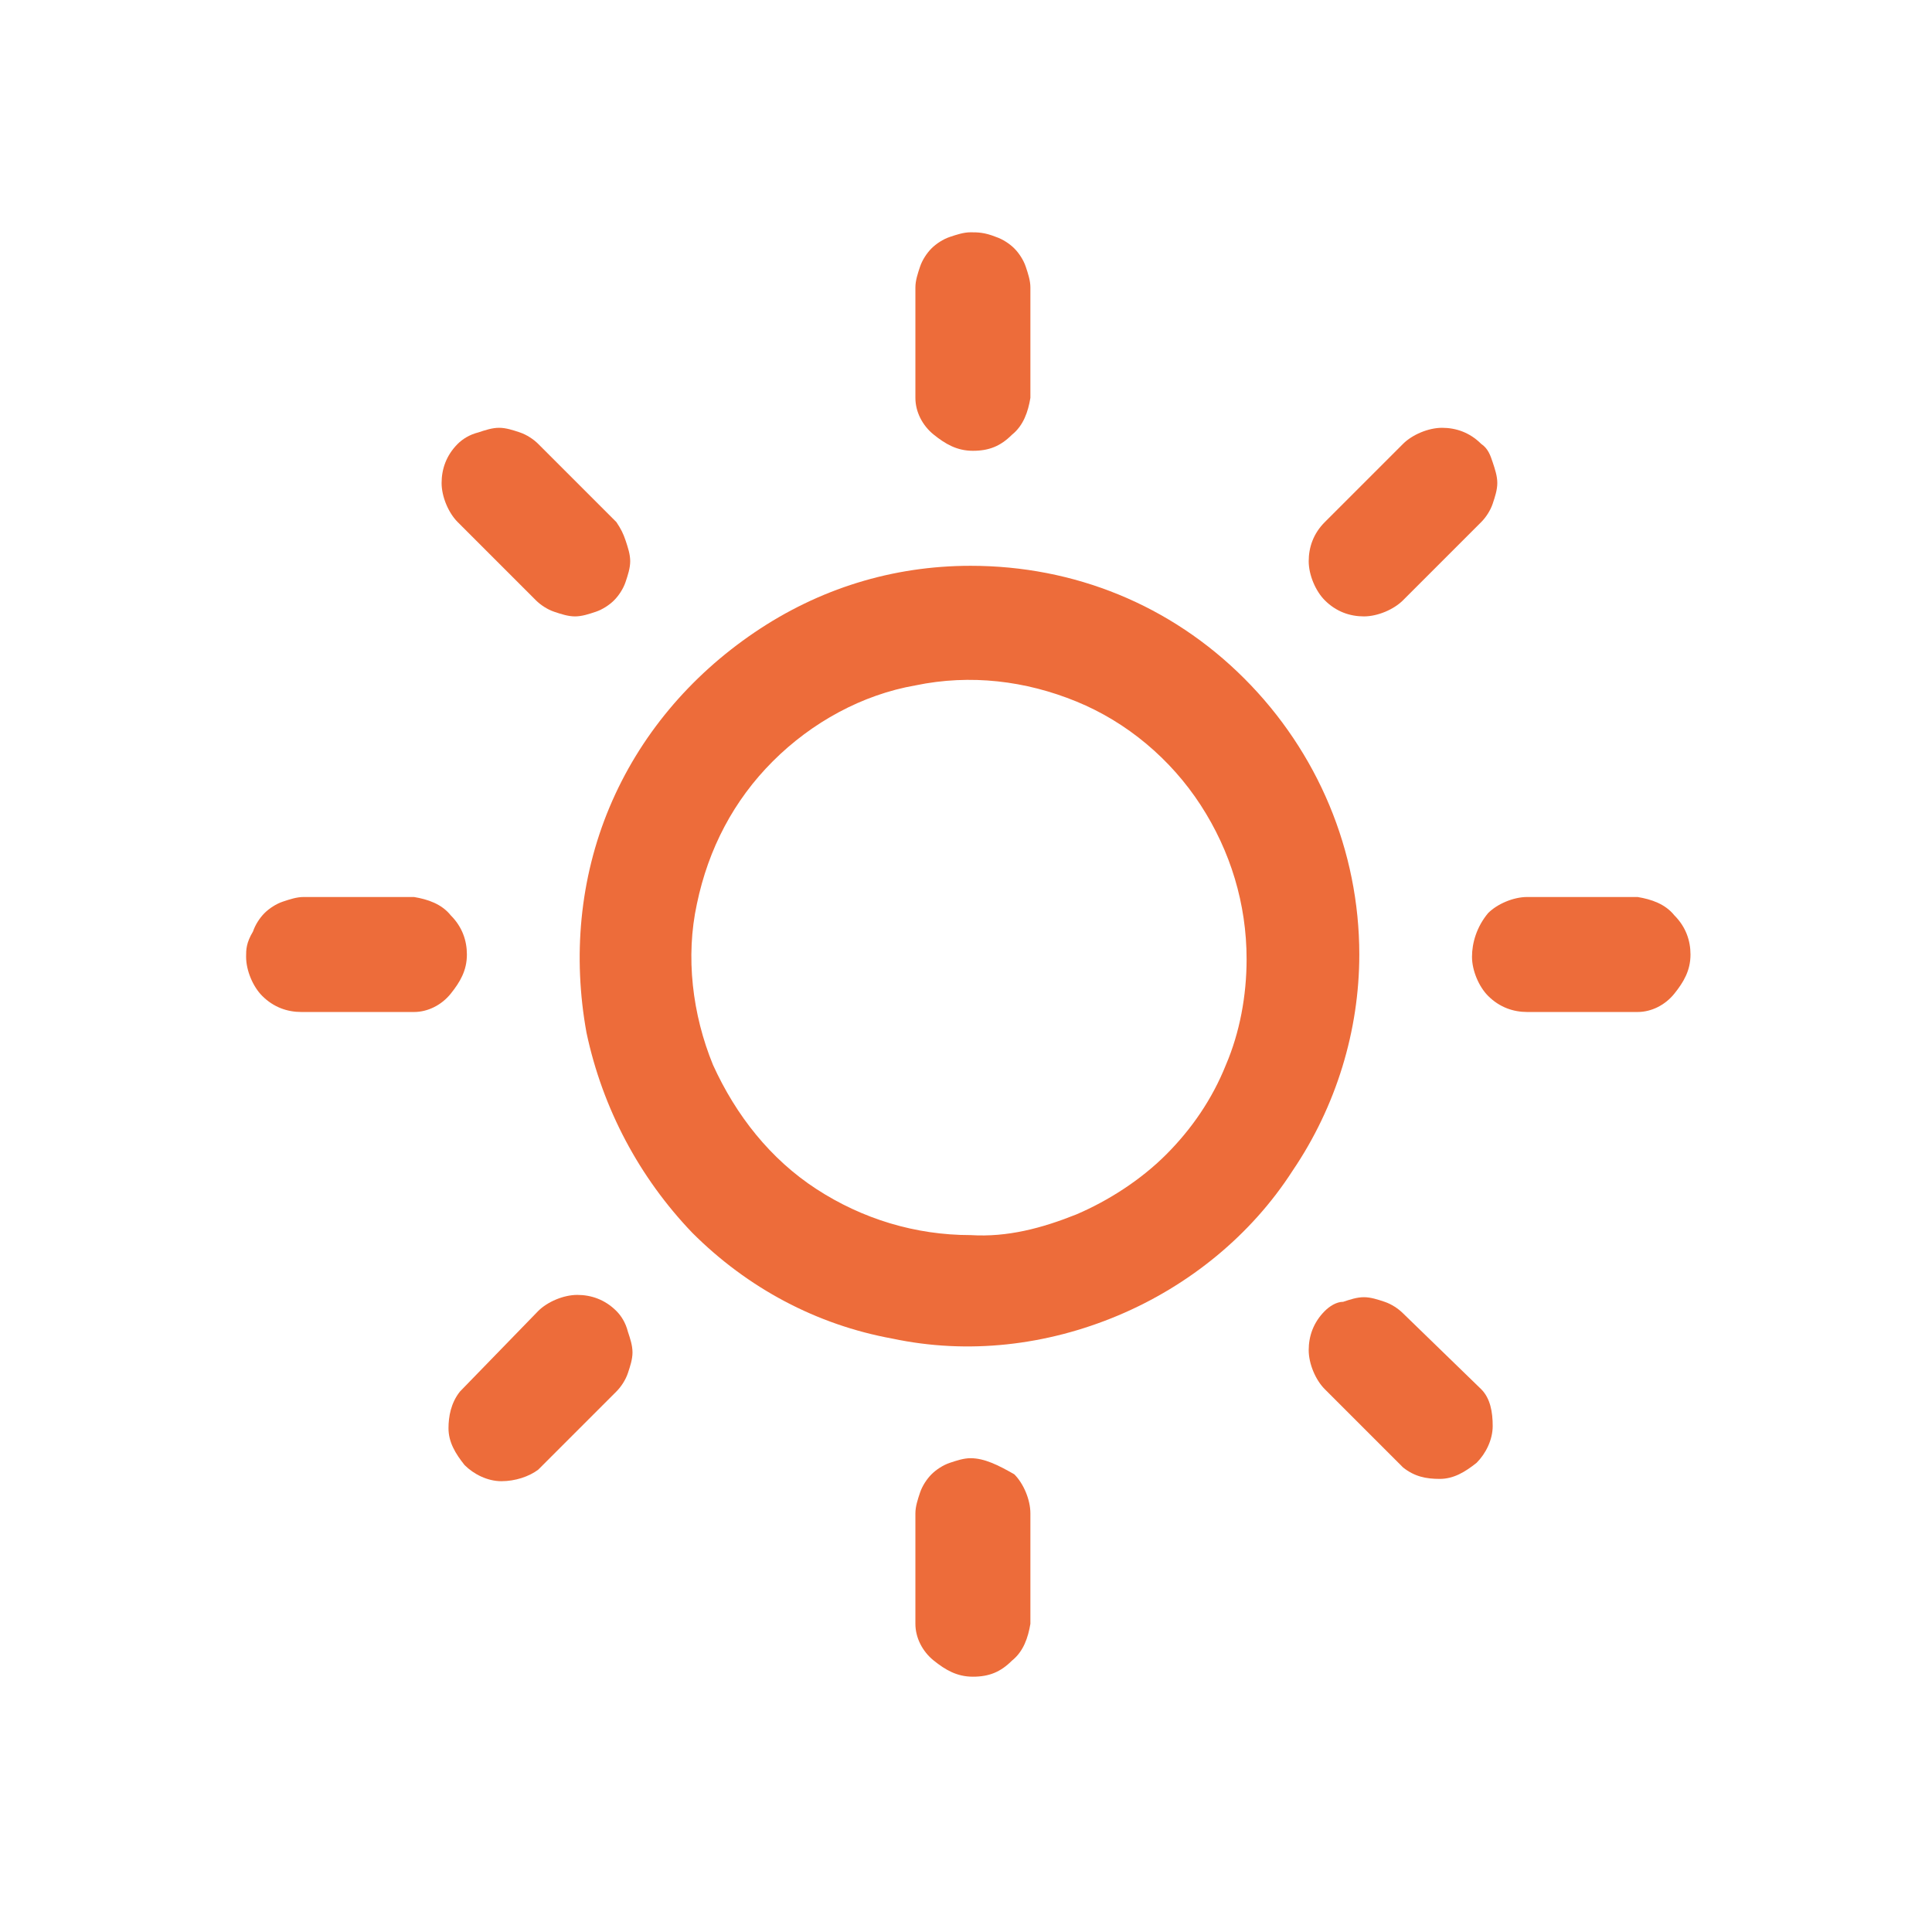
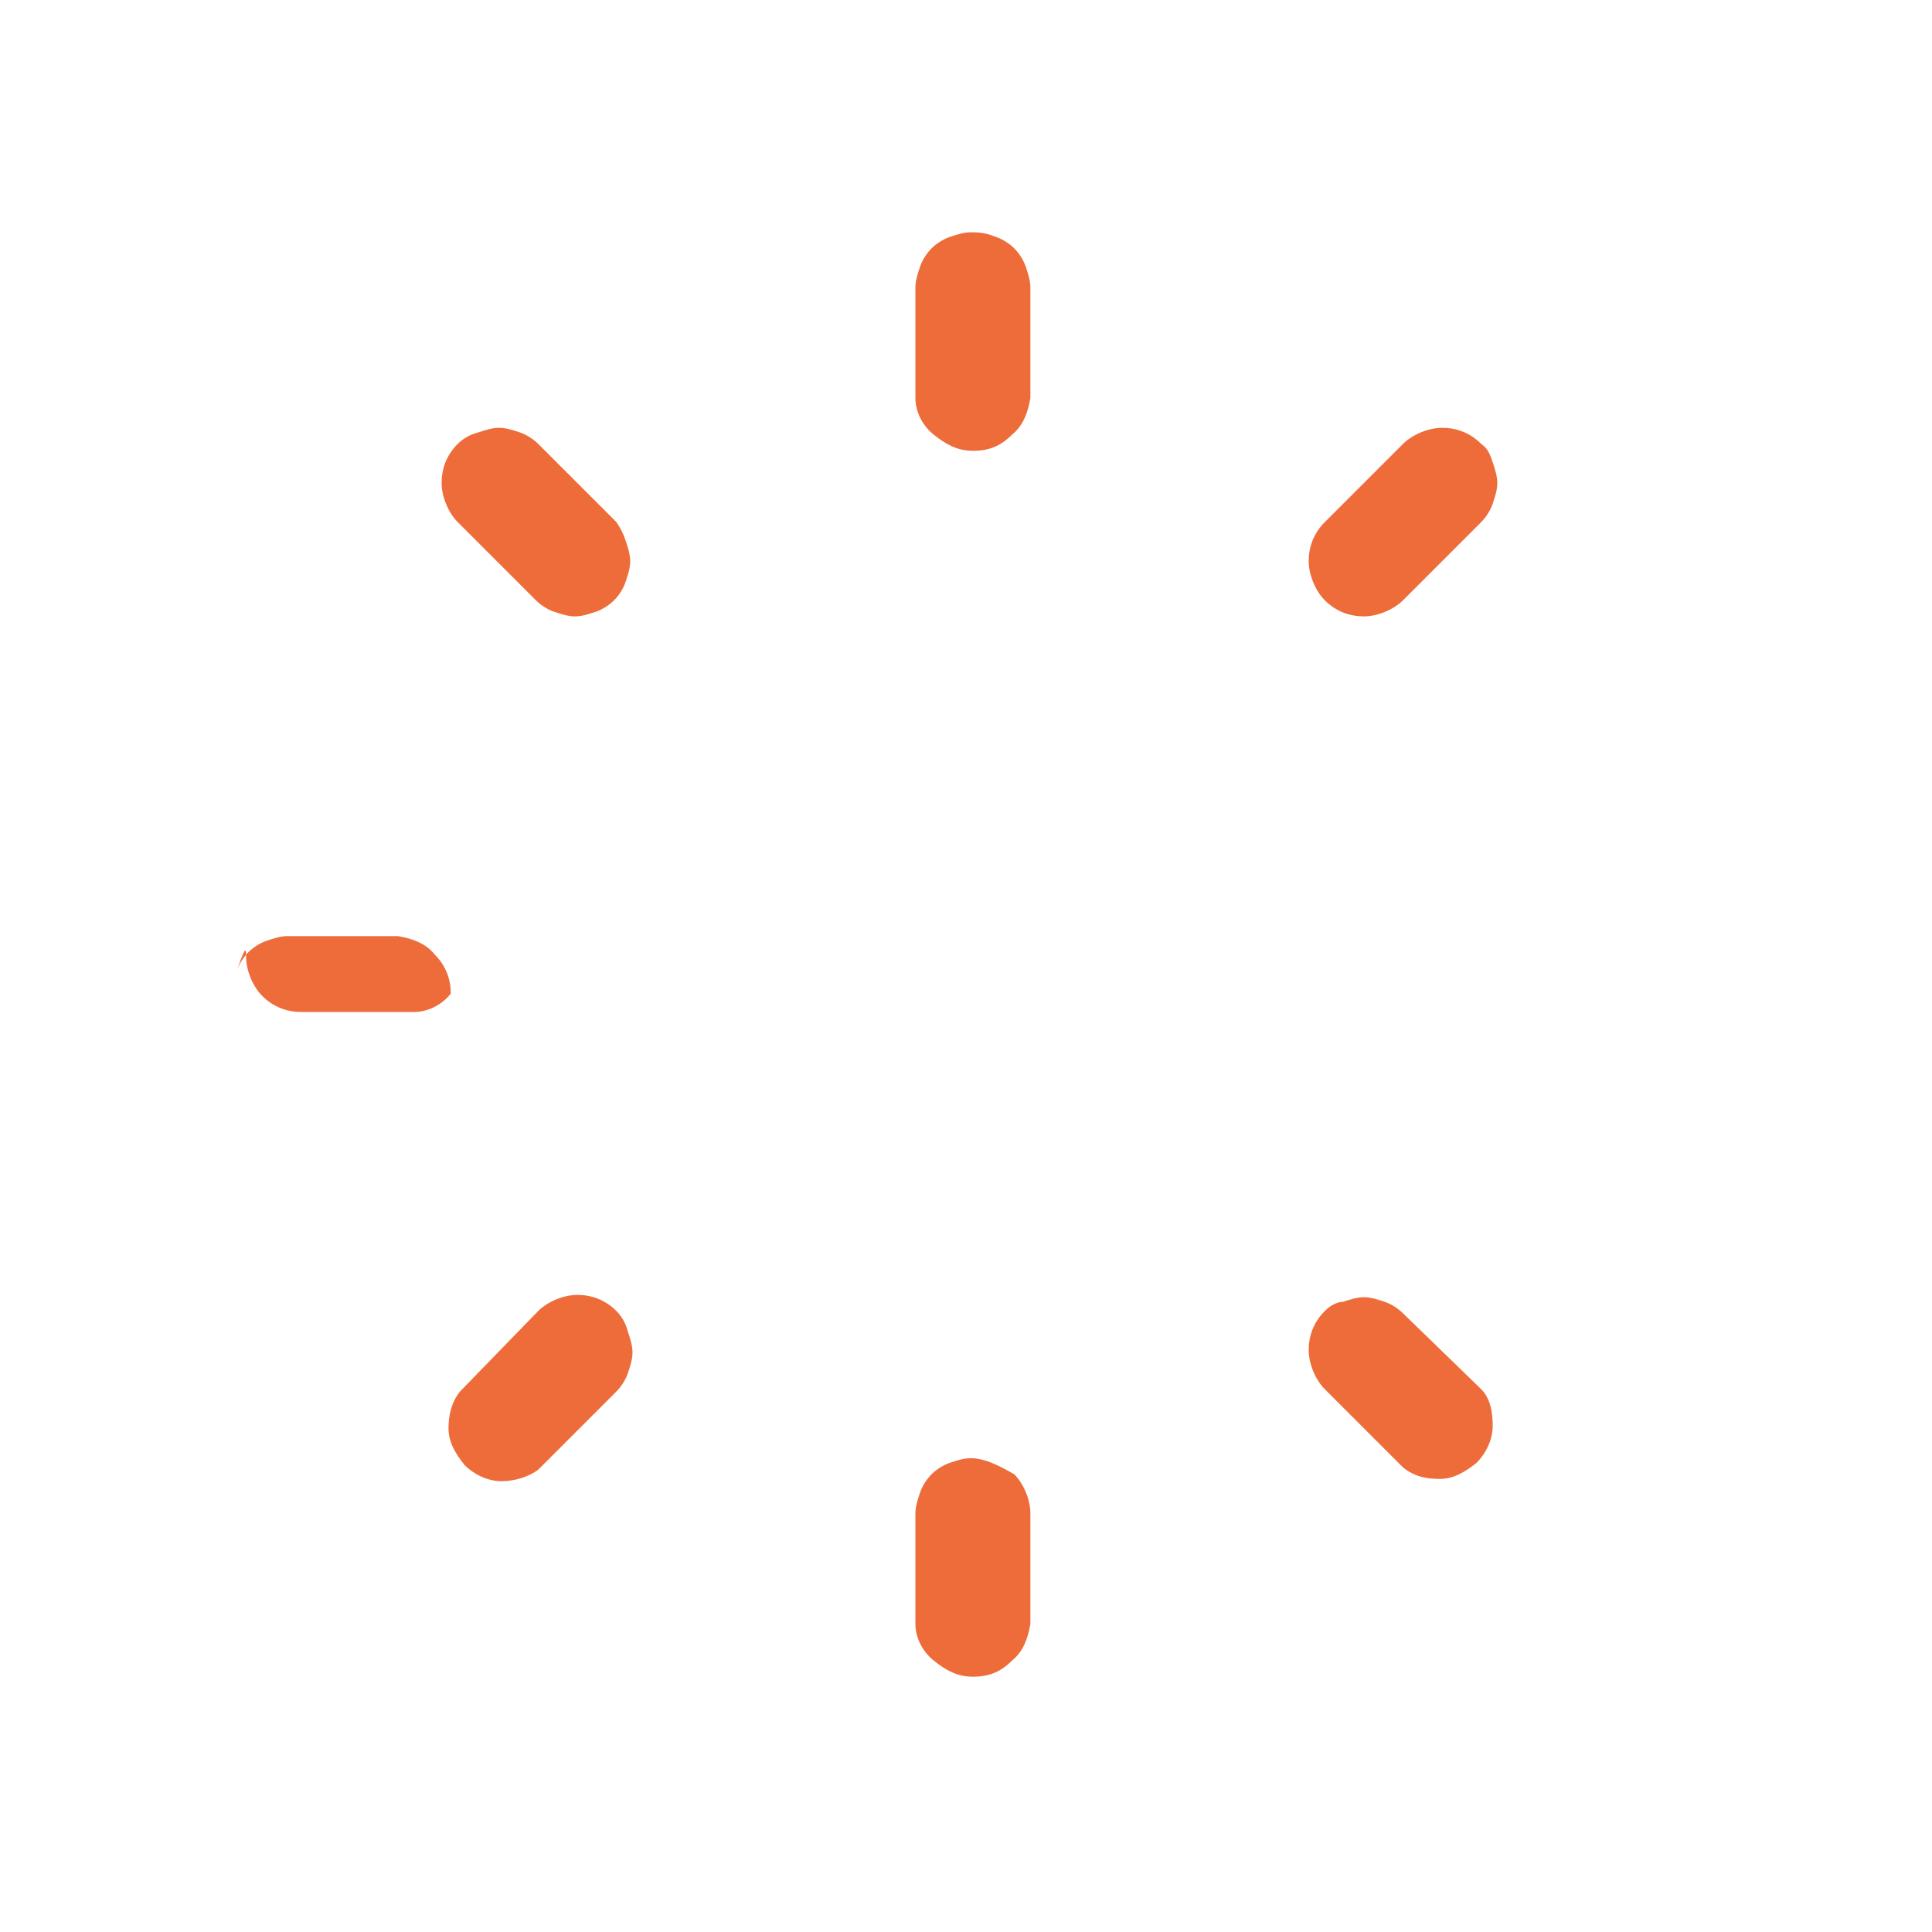
<svg xmlns="http://www.w3.org/2000/svg" version="1.1" id="Calque_1" x="0px" y="0px" viewBox="0 0 84 84" style="enable-background:new 0 0 84 84;" xml:space="preserve">
  <style type="text/css">
	.st0{fill-rule:evenodd;clip-rule:evenodd;fill:#ED6C3A;}
</style>
-   <path class="st0" d="M42.2,24.6c-3.4,0-6.6,1-9.4,2.9c-2.8,1.9-5,4.5-6.3,7.6c-1.3,3.1-1.6,6.5-1,9.8c0.7,3.3,2.3,6.3,4.6,8.7  c2.4,2.4,5.4,4,8.7,4.6c3.3,0.7,6.7,0.3,9.8-1c3.1-1.3,5.8-3.5,7.6-6.3c1.9-2.8,2.9-6.1,2.9-9.4c0-4.5-1.8-8.8-5-12  S46.7,24.6,42.2,24.6z M42.2,53.7c-2.4,0-4.7-0.7-6.7-2c-2-1.3-3.5-3.2-4.5-5.4c-0.9-2.2-1.2-4.7-0.7-7c0.5-2.4,1.6-4.5,3.3-6.2  c1.7-1.7,3.9-2.9,6.2-3.3c2.4-0.5,4.8-0.2,7,0.7c2.2,0.9,4.1,2.5,5.4,4.5c1.3,2,2,4.3,2,6.7c0,1.6-0.3,3.2-0.9,4.6  c-0.6,1.5-1.5,2.8-2.6,3.9c-1.1,1.1-2.5,2-3.9,2.6C45.3,53.4,43.8,53.8,42.2,53.7L42.2,53.7z" />
  <path class="st0" d="M42.2,10.1c-0.3,0-0.6,0.1-0.9,0.2c-0.3,0.1-0.6,0.3-0.8,0.5c-0.2,0.2-0.4,0.5-0.5,0.8  c-0.1,0.3-0.2,0.6-0.2,0.9v4.8c0,0.6,0.3,1.2,0.8,1.6c0.5,0.4,1,0.7,1.7,0.7s1.2-0.2,1.7-0.7c0.5-0.4,0.7-1,0.8-1.6v-4.8  c0-0.3-0.1-0.6-0.2-0.9c-0.1-0.3-0.3-0.6-0.5-0.8c-0.2-0.2-0.5-0.4-0.8-0.5C42.8,10.1,42.5,10.1,42.2,10.1z" />
  <path class="st0" d="M42.2,63.4c-0.3,0-0.6,0.1-0.9,0.2c-0.3,0.1-0.6,0.3-0.8,0.5c-0.2,0.2-0.4,0.5-0.5,0.8  c-0.1,0.3-0.2,0.6-0.2,0.9v4.8c0,0.6,0.3,1.2,0.8,1.6c0.5,0.4,1,0.7,1.7,0.7s1.2-0.2,1.7-0.7c0.5-0.4,0.7-1,0.8-1.6v-4.8  c0-0.6-0.3-1.3-0.7-1.7C43.4,63.7,42.8,63.4,42.2,63.4z" />
  <path class="st0" d="M64.4,19.3c-0.5-0.5-1.1-0.7-1.7-0.7c-0.6,0-1.3,0.3-1.7,0.7l-3.4,3.4c-0.5,0.5-0.7,1.1-0.7,1.7  s0.3,1.3,0.7,1.7c0.5,0.5,1.1,0.7,1.7,0.7s1.3-0.3,1.7-0.7l3.4-3.4c0.2-0.2,0.4-0.5,0.5-0.8c0.1-0.3,0.2-0.6,0.2-0.9  s-0.1-0.6-0.2-0.9C64.8,19.8,64.7,19.5,64.4,19.3z" />
  <path class="st0" d="M26.8,57c-0.5-0.5-1.1-0.7-1.7-0.7c-0.6,0-1.3,0.3-1.7,0.7l-3.4,3.5c-0.4,0.5-0.5,1.1-0.5,1.6  c0,0.6,0.3,1.1,0.7,1.6c0.4,0.4,1,0.7,1.6,0.7c0.6,0,1.2-0.2,1.6-0.5l3.4-3.4c0.2-0.2,0.4-0.5,0.5-0.8c0.1-0.3,0.2-0.6,0.2-0.9  s-0.1-0.6-0.2-0.9C27.2,57.5,27,57.2,26.8,57z" />
-   <path class="st0" d="M10.7,41.6c0,0.6,0.3,1.3,0.7,1.7c0.5,0.5,1.1,0.7,1.7,0.7H18c0.6,0,1.2-0.3,1.6-0.8c0.4-0.5,0.7-1,0.7-1.7  c0-0.6-0.2-1.2-0.7-1.7c-0.4-0.5-1-0.7-1.6-0.8h-4.8c-0.3,0-0.6,0.1-0.9,0.2c-0.3,0.1-0.6,0.3-0.8,0.5c-0.2,0.2-0.4,0.5-0.5,0.8  C10.7,41,10.7,41.3,10.7,41.6z" />
-   <path class="st0" d="M64,41.6c0,0.6,0.3,1.3,0.7,1.7c0.5,0.5,1.1,0.7,1.7,0.7h4.8c0.6,0,1.2-0.3,1.6-0.8c0.4-0.5,0.7-1,0.7-1.7  c0-0.6-0.2-1.2-0.7-1.7c-0.4-0.5-1-0.7-1.6-0.8h-4.8c-0.6,0-1.3,0.3-1.7,0.7C64.2,40.3,64,41,64,41.6z" />
+   <path class="st0" d="M10.7,41.6c0,0.6,0.3,1.3,0.7,1.7c0.5,0.5,1.1,0.7,1.7,0.7H18c0.6,0,1.2-0.3,1.6-0.8c0-0.6-0.2-1.2-0.7-1.7c-0.4-0.5-1-0.7-1.6-0.8h-4.8c-0.3,0-0.6,0.1-0.9,0.2c-0.3,0.1-0.6,0.3-0.8,0.5c-0.2,0.2-0.4,0.5-0.5,0.8  C10.7,41,10.7,41.3,10.7,41.6z" />
  <path class="st0" d="M19.9,19.3c-0.5,0.5-0.7,1.1-0.7,1.7s0.3,1.3,0.7,1.7l3.4,3.4c0.2,0.2,0.5,0.4,0.8,0.5c0.3,0.1,0.6,0.2,0.9,0.2  c0.3,0,0.6-0.1,0.9-0.2c0.3-0.1,0.6-0.3,0.8-0.5c0.2-0.2,0.4-0.5,0.5-0.8c0.1-0.3,0.2-0.6,0.2-0.9c0-0.3-0.1-0.6-0.2-0.9  S27,23,26.8,22.7l-3.4-3.4c-0.2-0.2-0.5-0.4-0.8-0.5c-0.3-0.1-0.6-0.2-0.9-0.2s-0.6,0.1-0.9,0.2C20.4,18.9,20.1,19.1,19.9,19.3z" />
  <path class="st0" d="M57.6,57c-0.5,0.5-0.7,1.1-0.7,1.7s0.3,1.3,0.7,1.7l3.4,3.4c0.5,0.4,1,0.5,1.6,0.5c0.6,0,1.1-0.3,1.6-0.7  c0.4-0.4,0.7-1,0.7-1.6c0-0.6-0.1-1.2-0.5-1.6L61,57.1c-0.2-0.2-0.5-0.4-0.8-0.5c-0.3-0.1-0.6-0.2-0.9-0.2c-0.3,0-0.6,0.1-0.9,0.2  C58.1,56.6,57.8,56.8,57.6,57z" />
</svg>